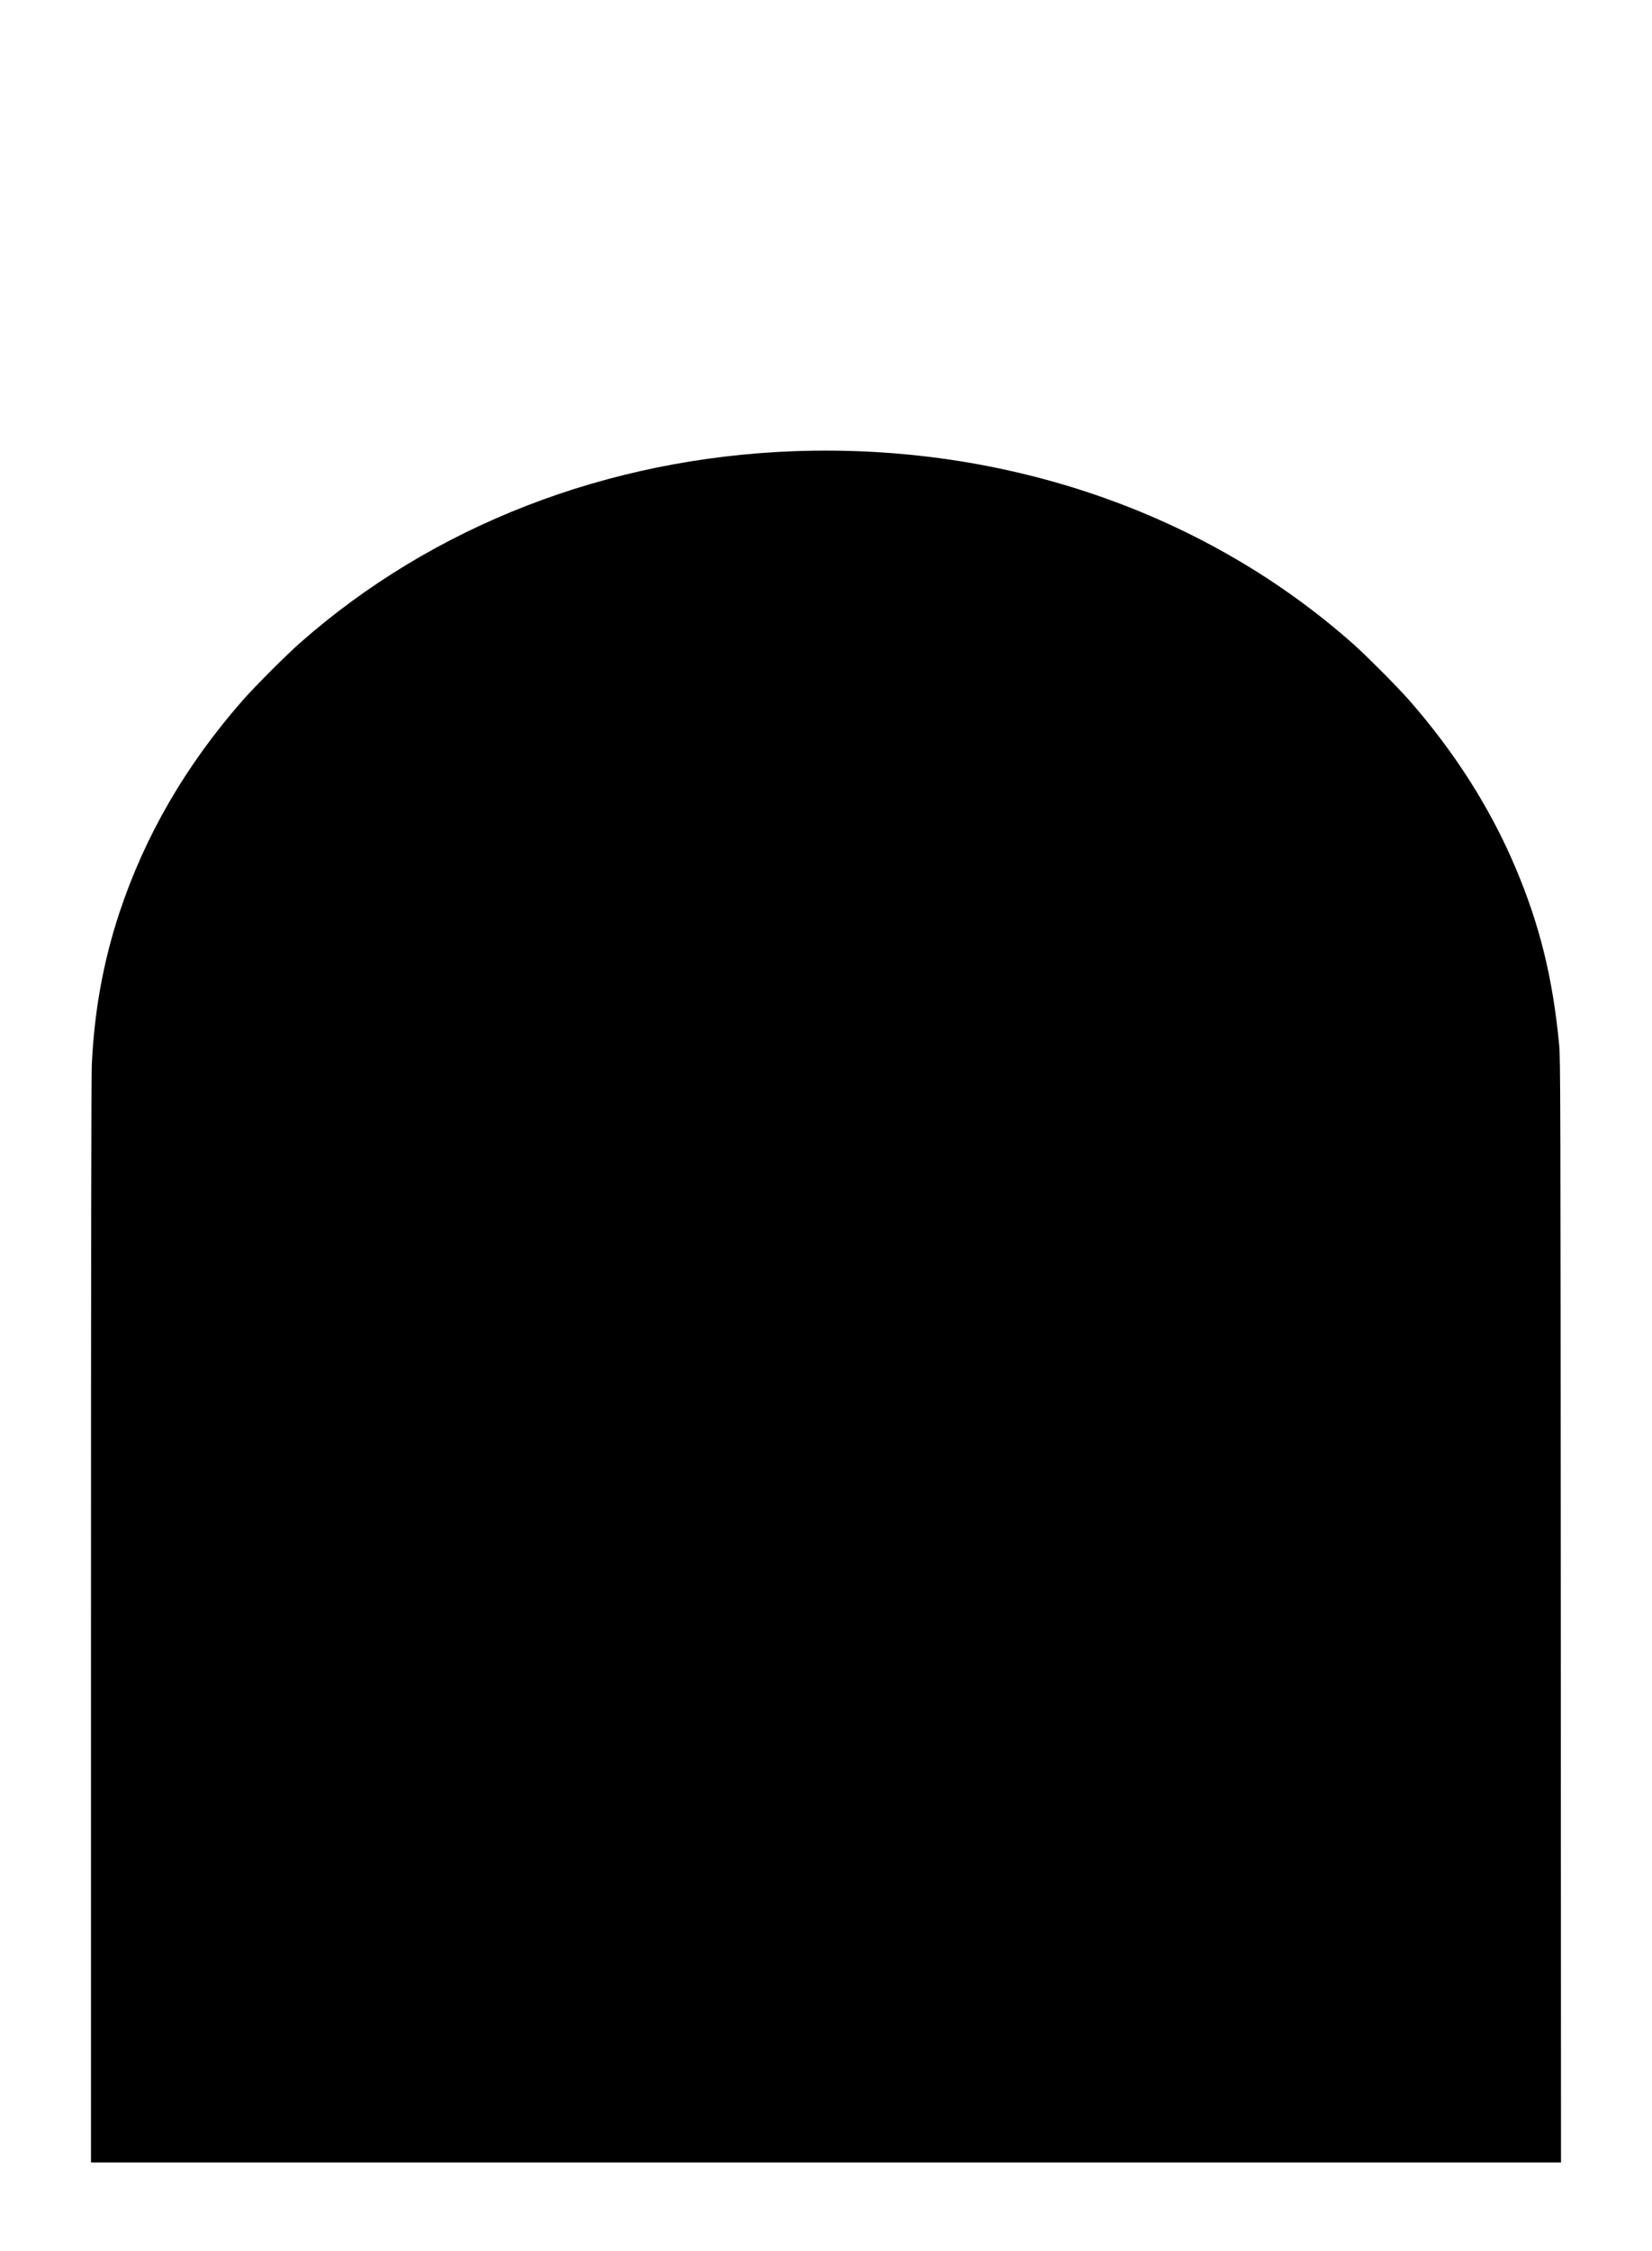
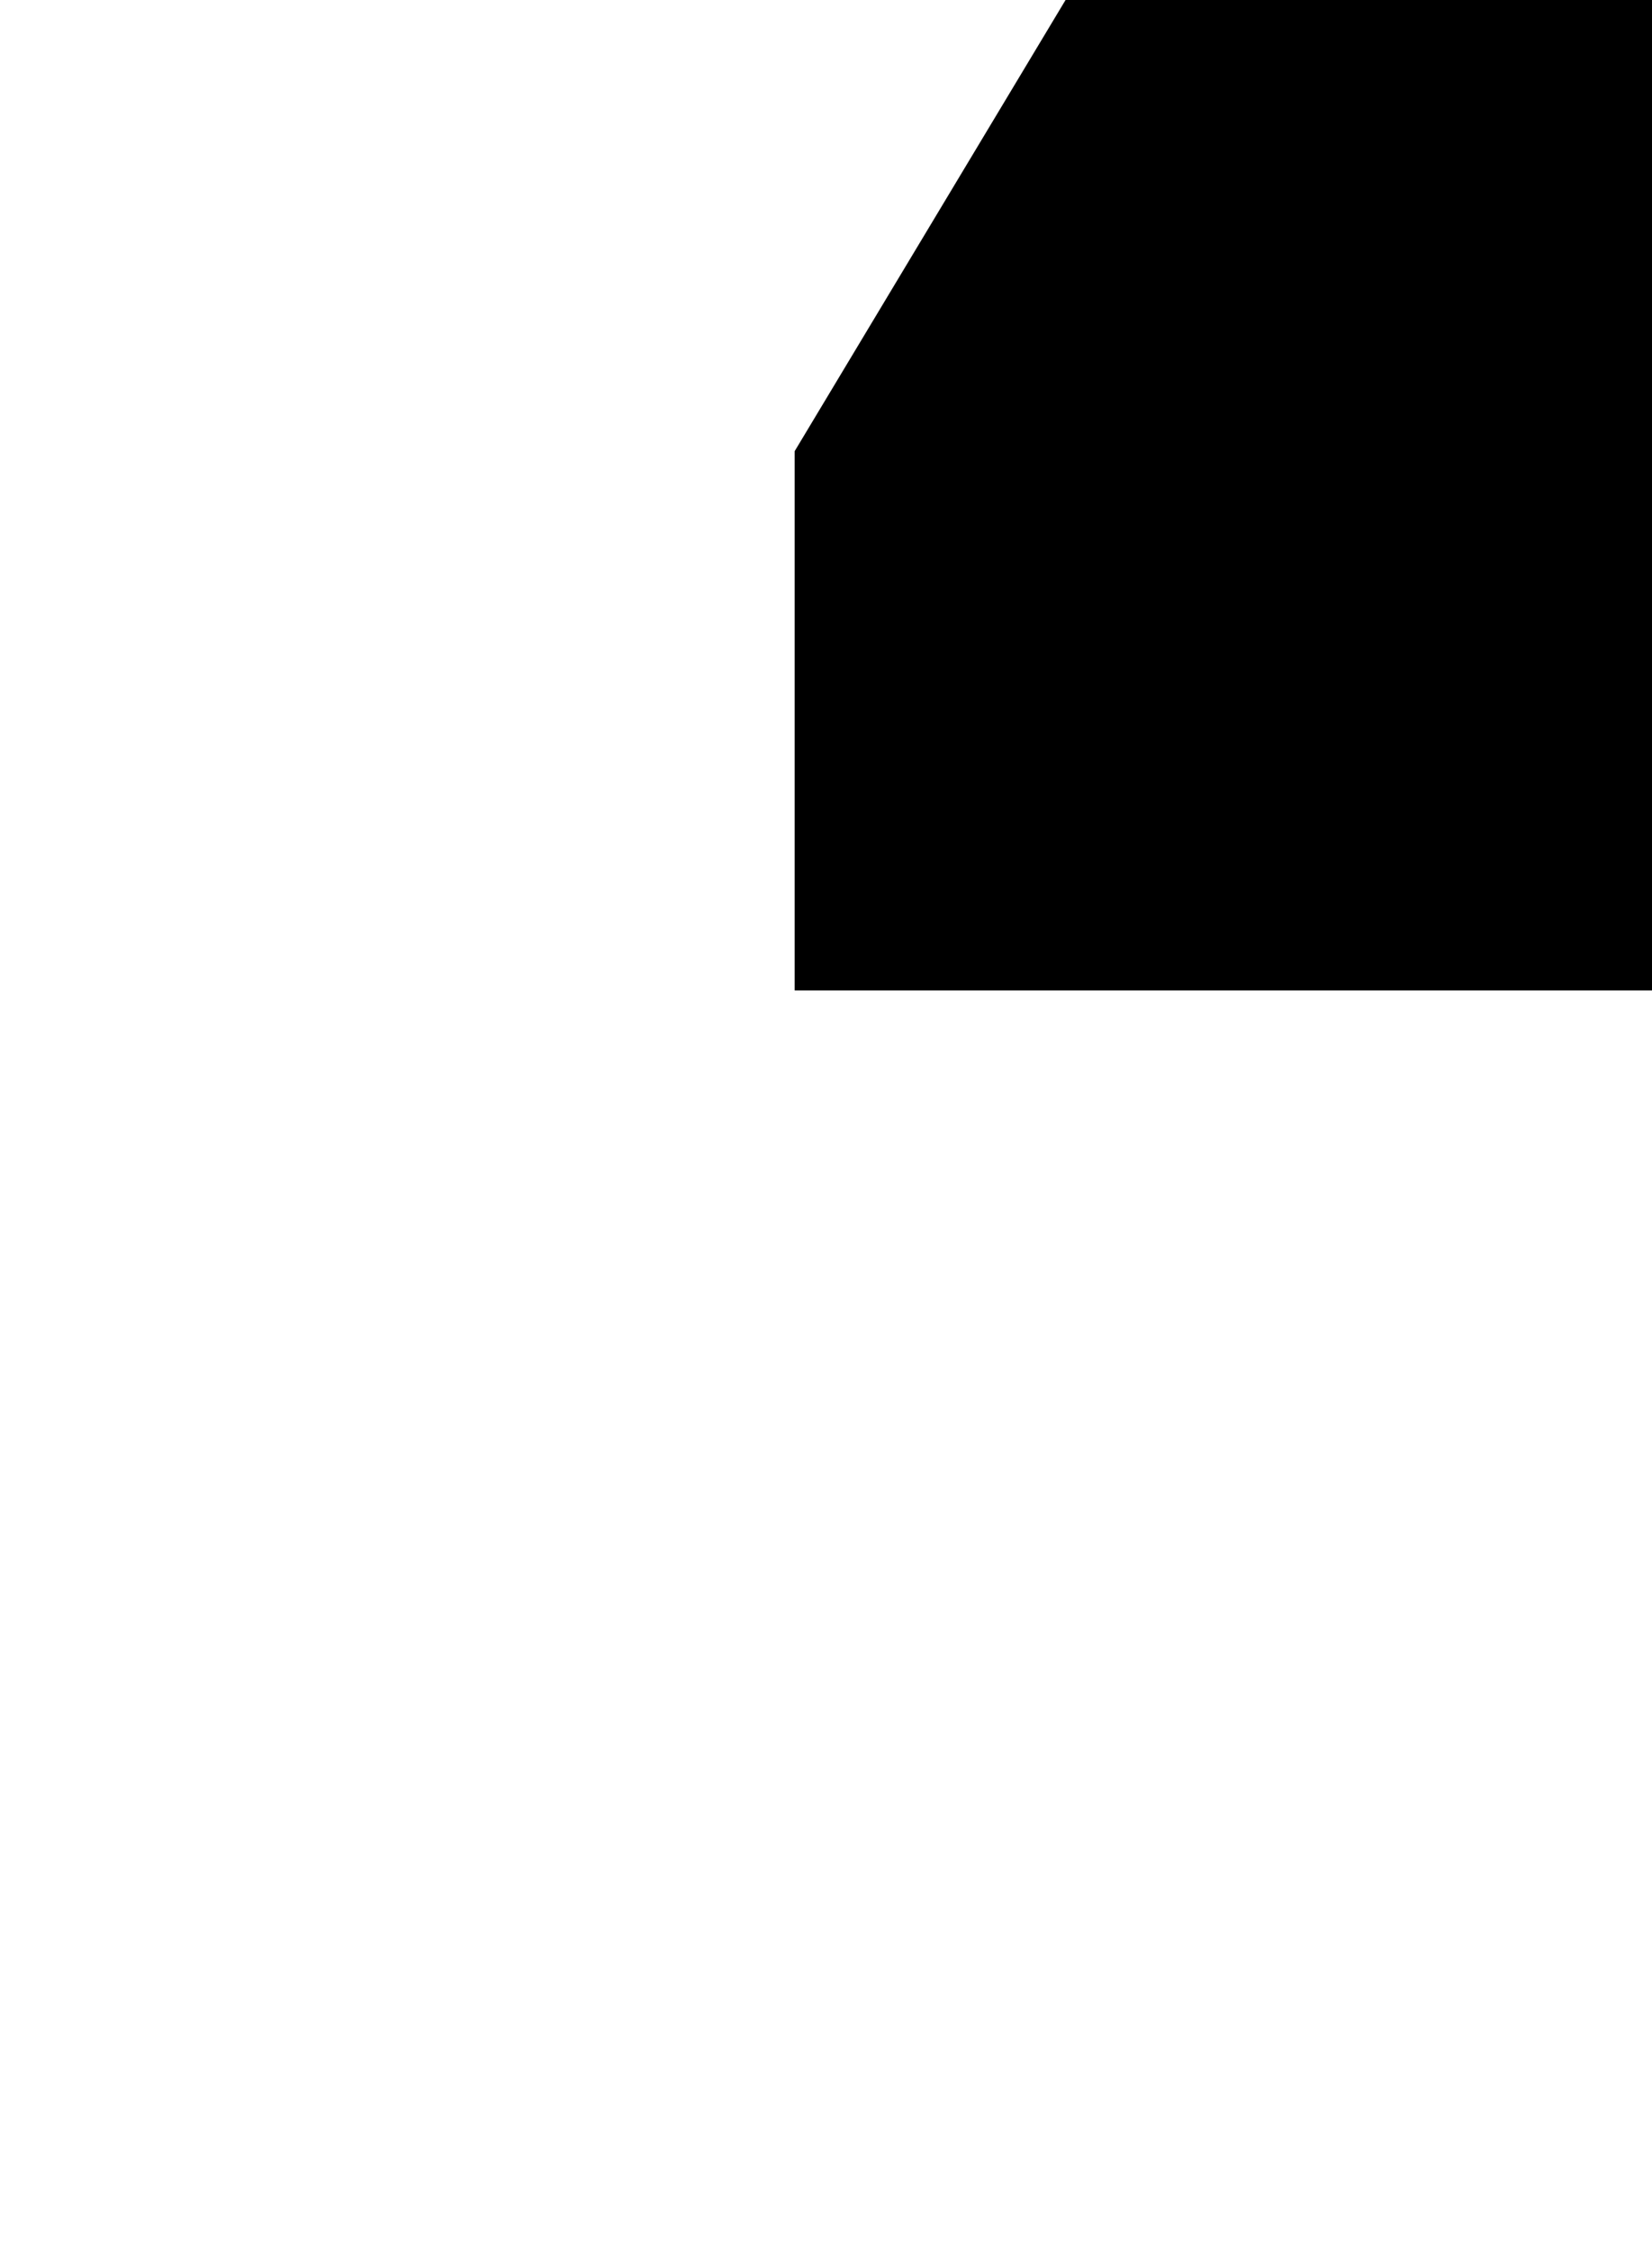
<svg xmlns="http://www.w3.org/2000/svg" version="1.0" width="2088px" height="2844px" viewBox="0 0 2088 2844" preserveAspectRatio="xMidYMid meet">
  <g transform="translate(0,2844) scale(0.1,-0.1)" fill="#000000" stroke="none">
-     <path d="M10044 22740 c-2366 -86 -4568 -939 -6248 -2419 -178 -156 -586 -565 -735 -736 -717 -820 -1229 -1704 -1552 -2677 -204 -616 -319 -1254 -349 -1928 -6 -156 -10 -2539 -10 -7047 l0 -6813 9290 0 9290 0 -3 6968 c-3 6463 -4 6980 -20 7147 -80 847 -246 1521 -554 2247 -315 745 -766 1454 -1339 2108 -138 158 -531 553 -689 695 -1872 1671 -4411 2551 -7081 2455z" />
+     <path d="M10044 22740 l0 -6813 9290 0 9290 0 -3 6968 c-3 6463 -4 6980 -20 7147 -80 847 -246 1521 -554 2247 -315 745 -766 1454 -1339 2108 -138 158 -531 553 -689 695 -1872 1671 -4411 2551 -7081 2455z" />
  </g>
</svg>